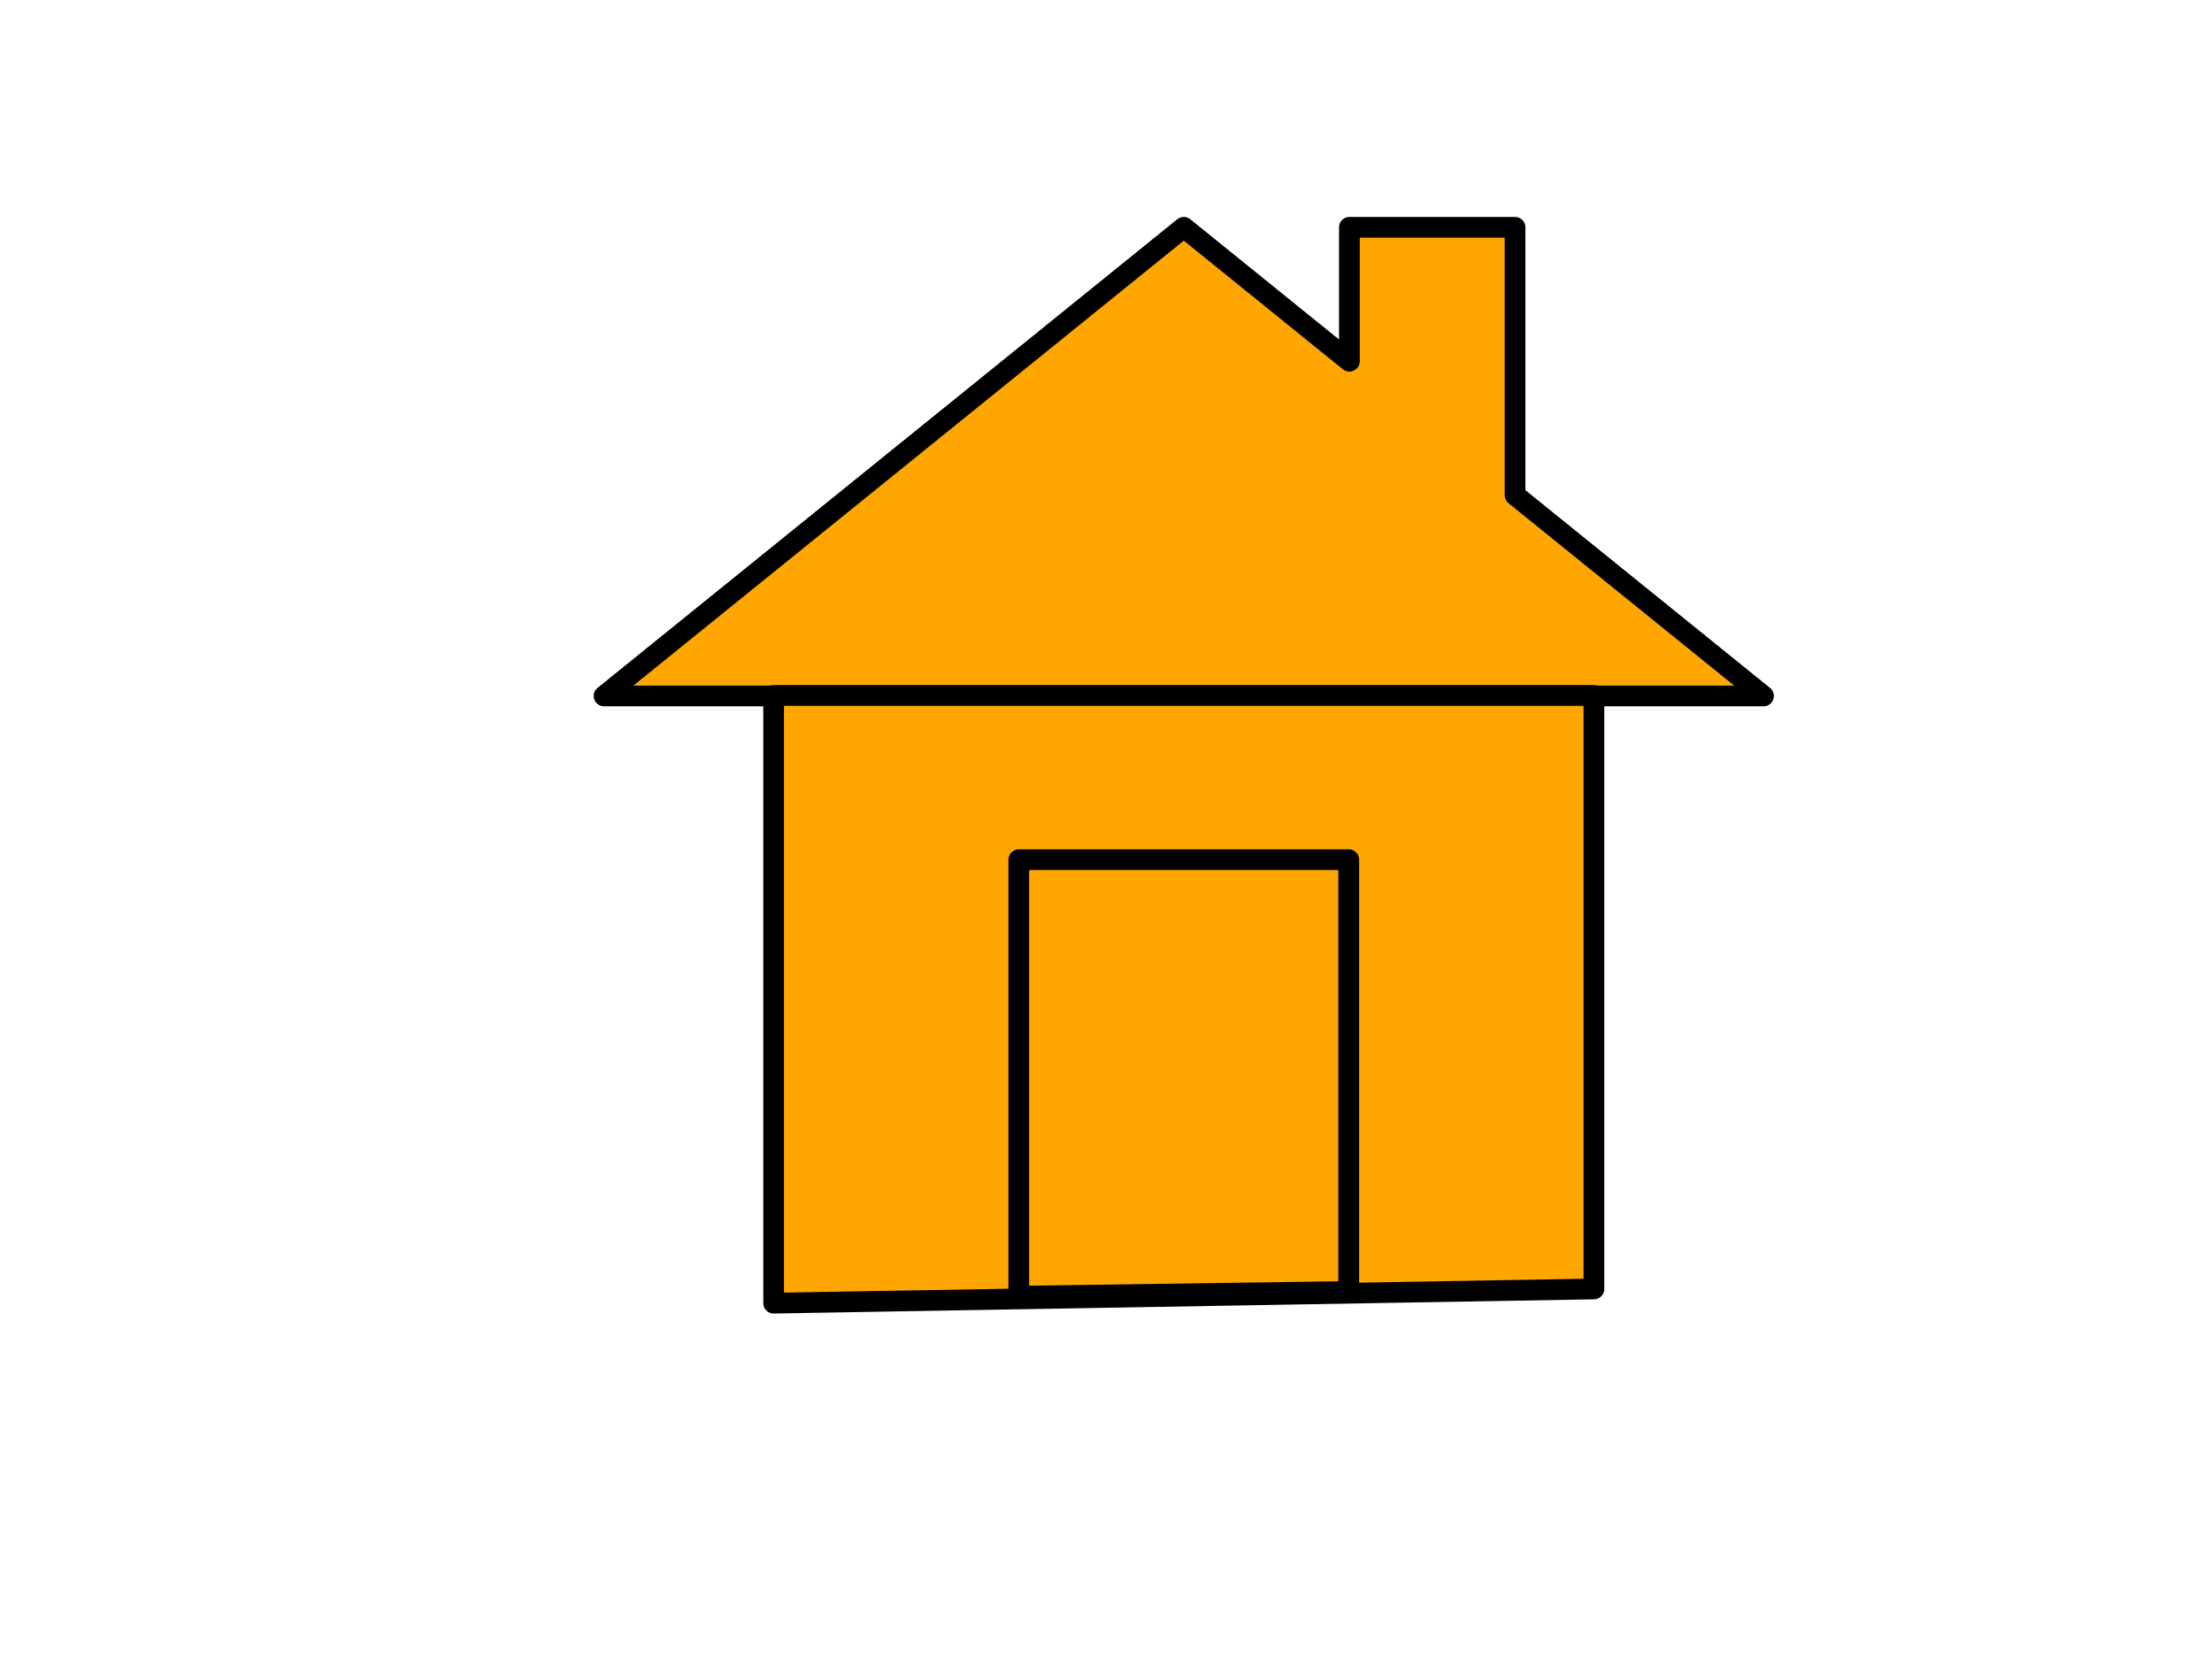
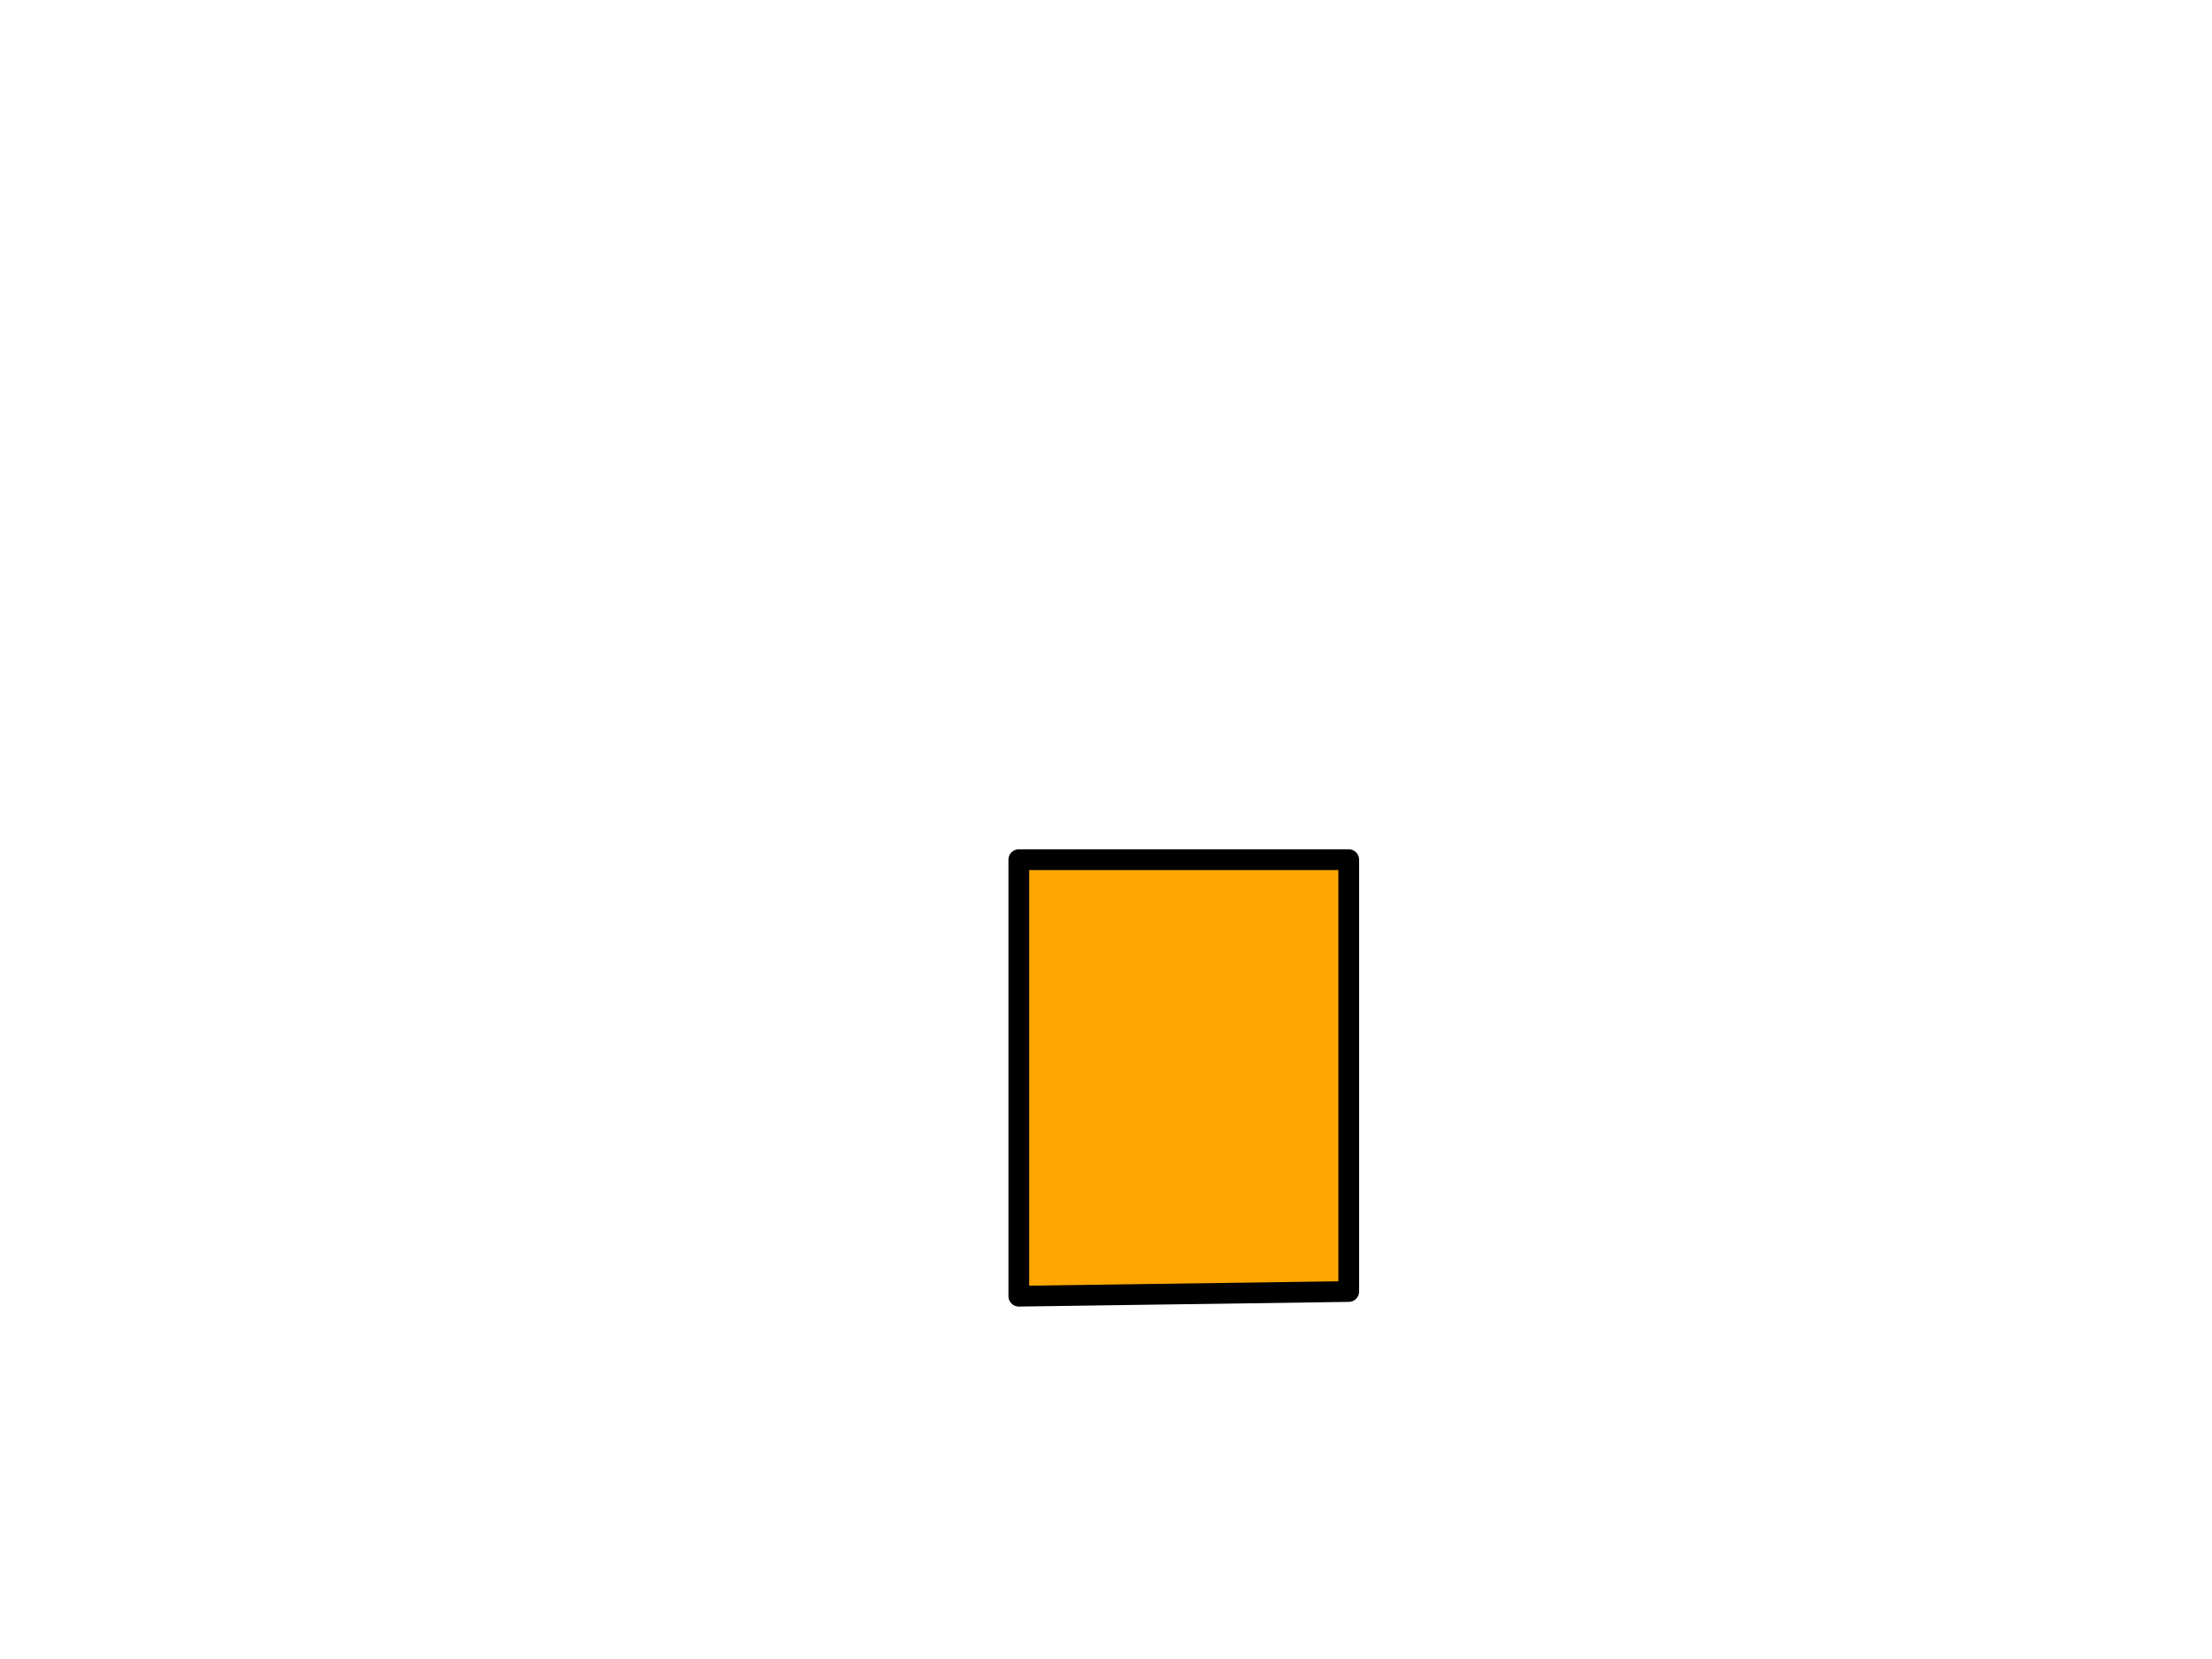
<svg xmlns="http://www.w3.org/2000/svg" width="640" height="480">
  <title>Orange House Icon</title>
  <g>
    <title>Layer 1</title>
    <g id="layer1">
-       <path d="m222.697,201.36l239.612,0l47.922,0l-71.884,-58.111l0,-77.481l-47.922,0l0,38.741l-47.922,-38.741l-167.728,135.592l47.922,0z" id="path7196" stroke-miterlimit="4" stroke-linejoin="round" stroke-linecap="round" stroke-width="6" stroke="#000000" fill-rule="evenodd" fill="#ffa700" />
-       <path id="path7201" d="m223.842,201.212l237.323,0l0,171.722l-237.323,4.11l0,-175.832z" stroke-dashoffset="0" stroke-miterlimit="4" marker-end="none" marker-mid="none" marker-start="none" stroke-linejoin="round" stroke-linecap="round" stroke-width="6" stroke="#000000" fill-rule="evenodd" fill="#ffa700" />
      <path d="m294.775,248.728l95.455,0l0,124.947l-95.455,1.353l0,-126.3z" id="rect7198" stroke-dashoffset="0" stroke-miterlimit="4" marker-end="none" marker-mid="none" marker-start="none" stroke-linejoin="round" stroke-linecap="round" stroke-width="6" stroke="#000000" fill-rule="evenodd" fill="#ffa700" />
    </g>
  </g>
</svg>